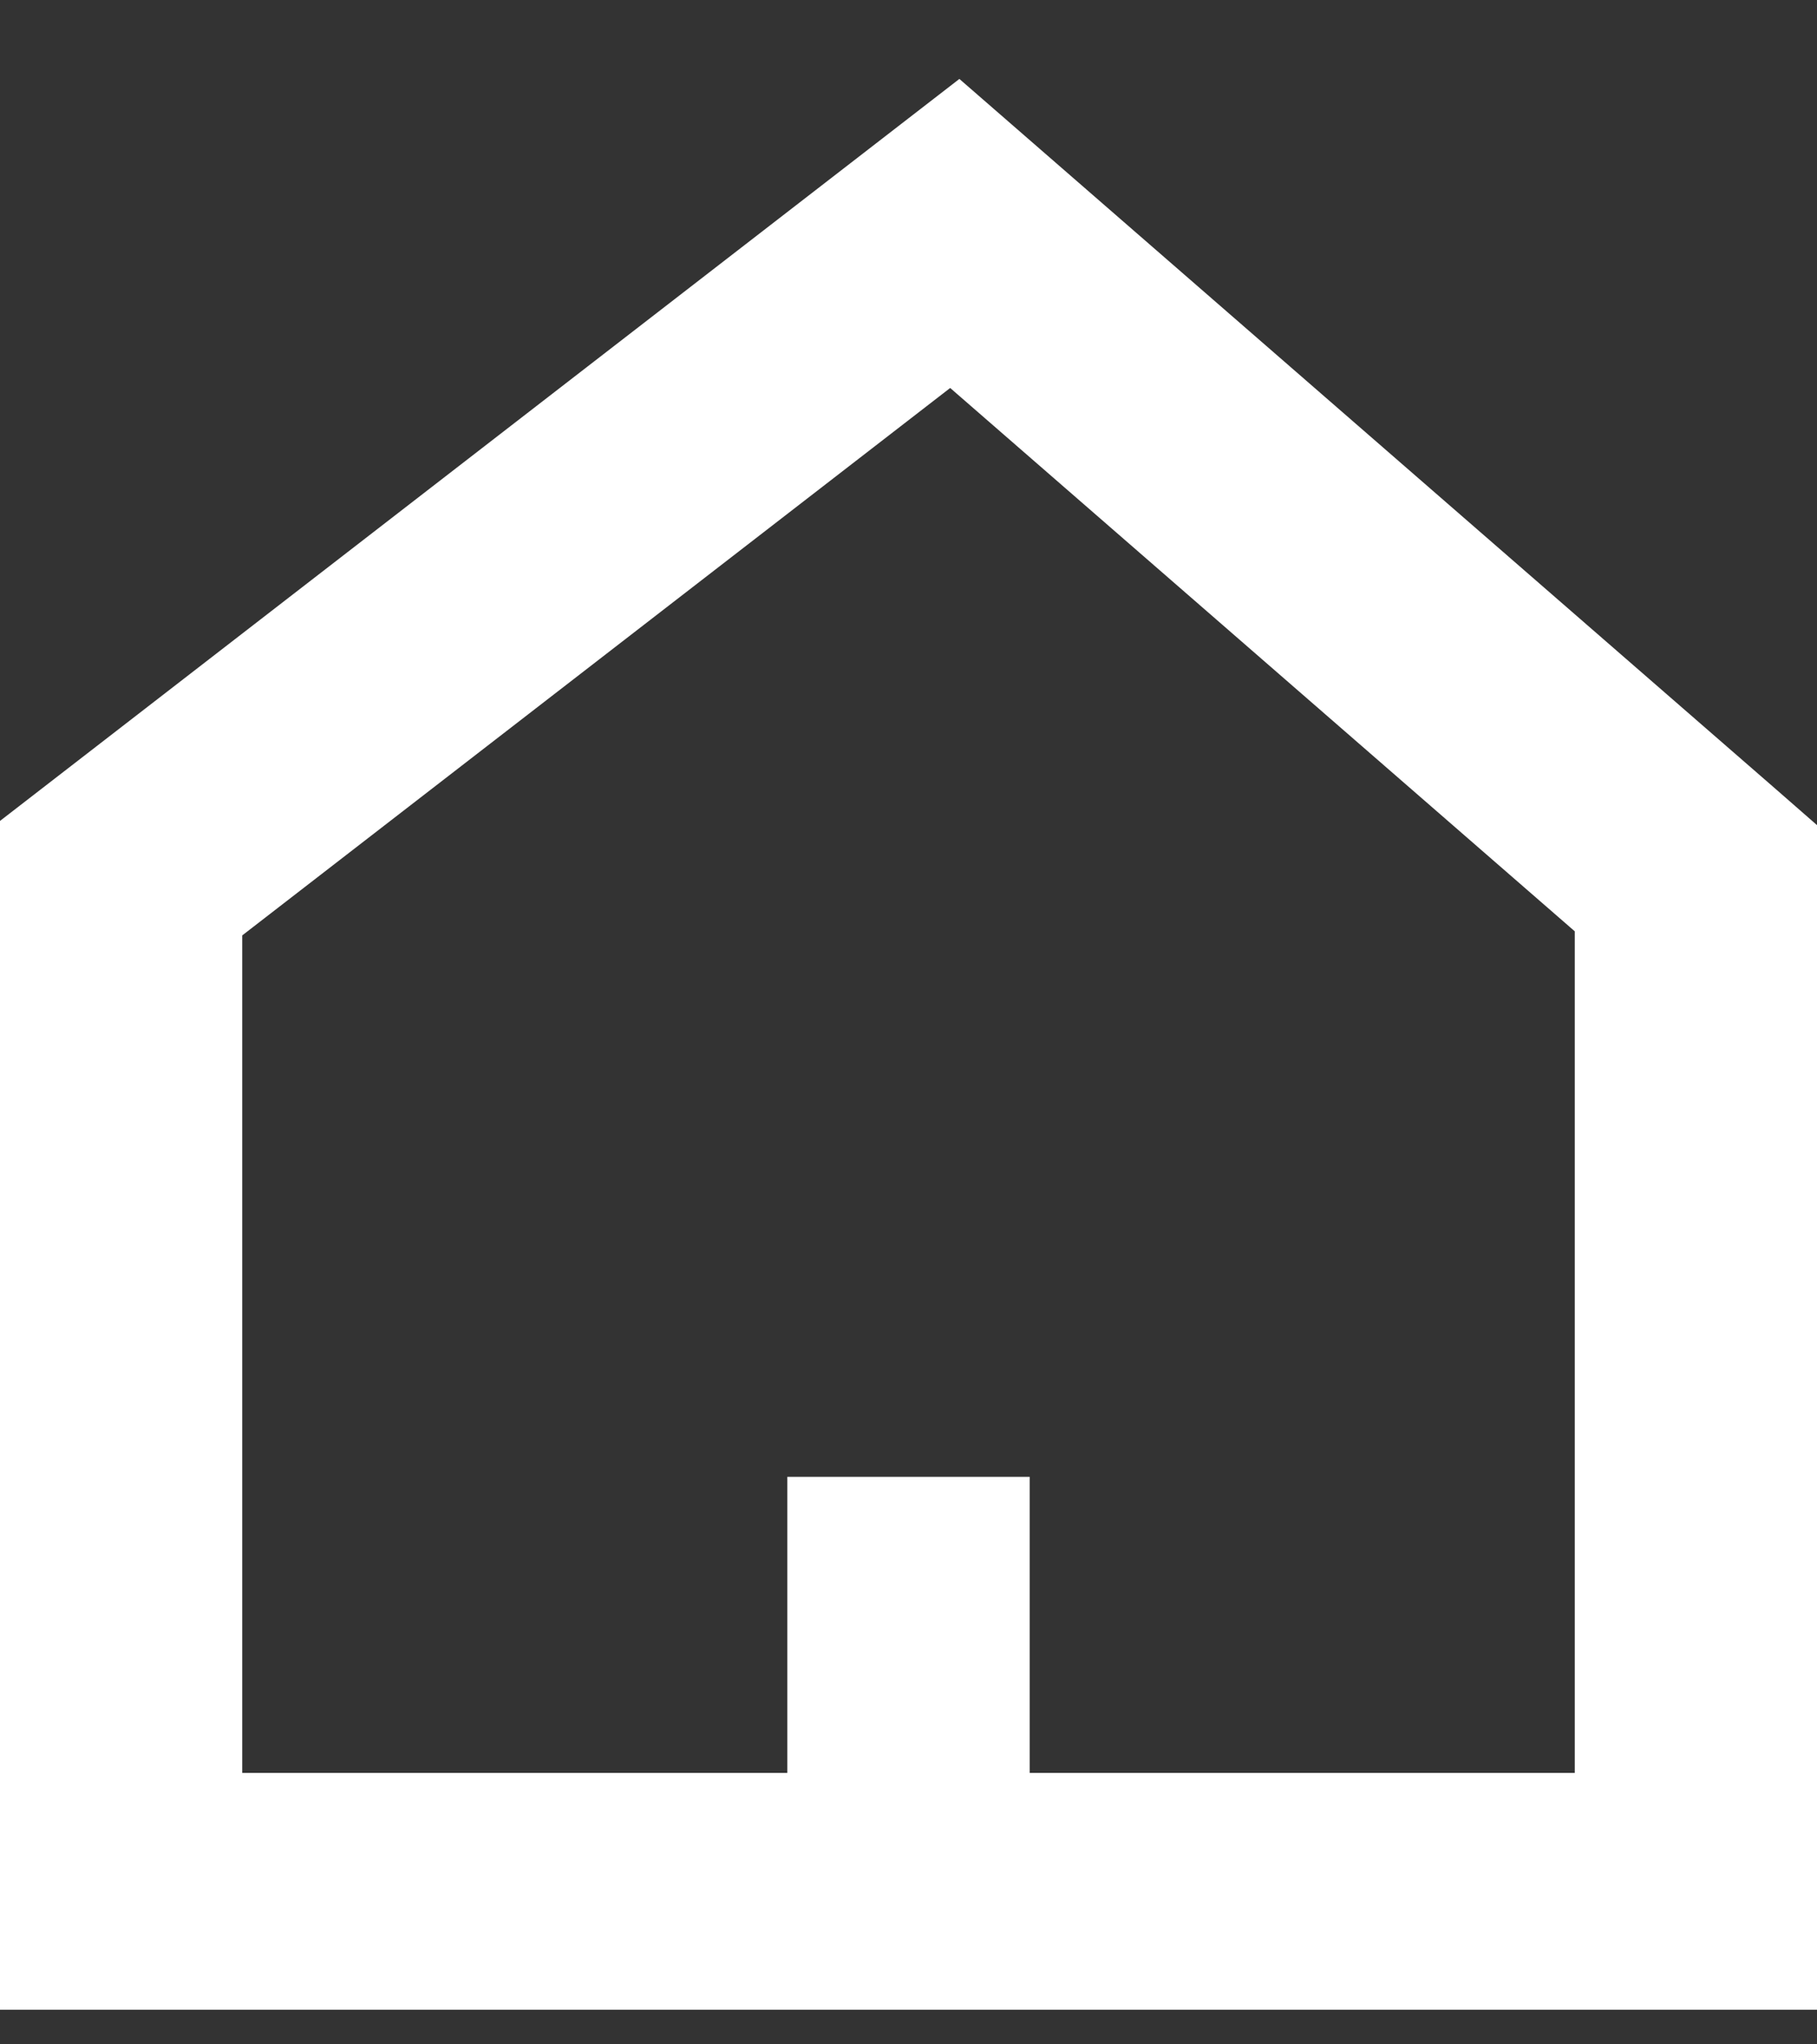
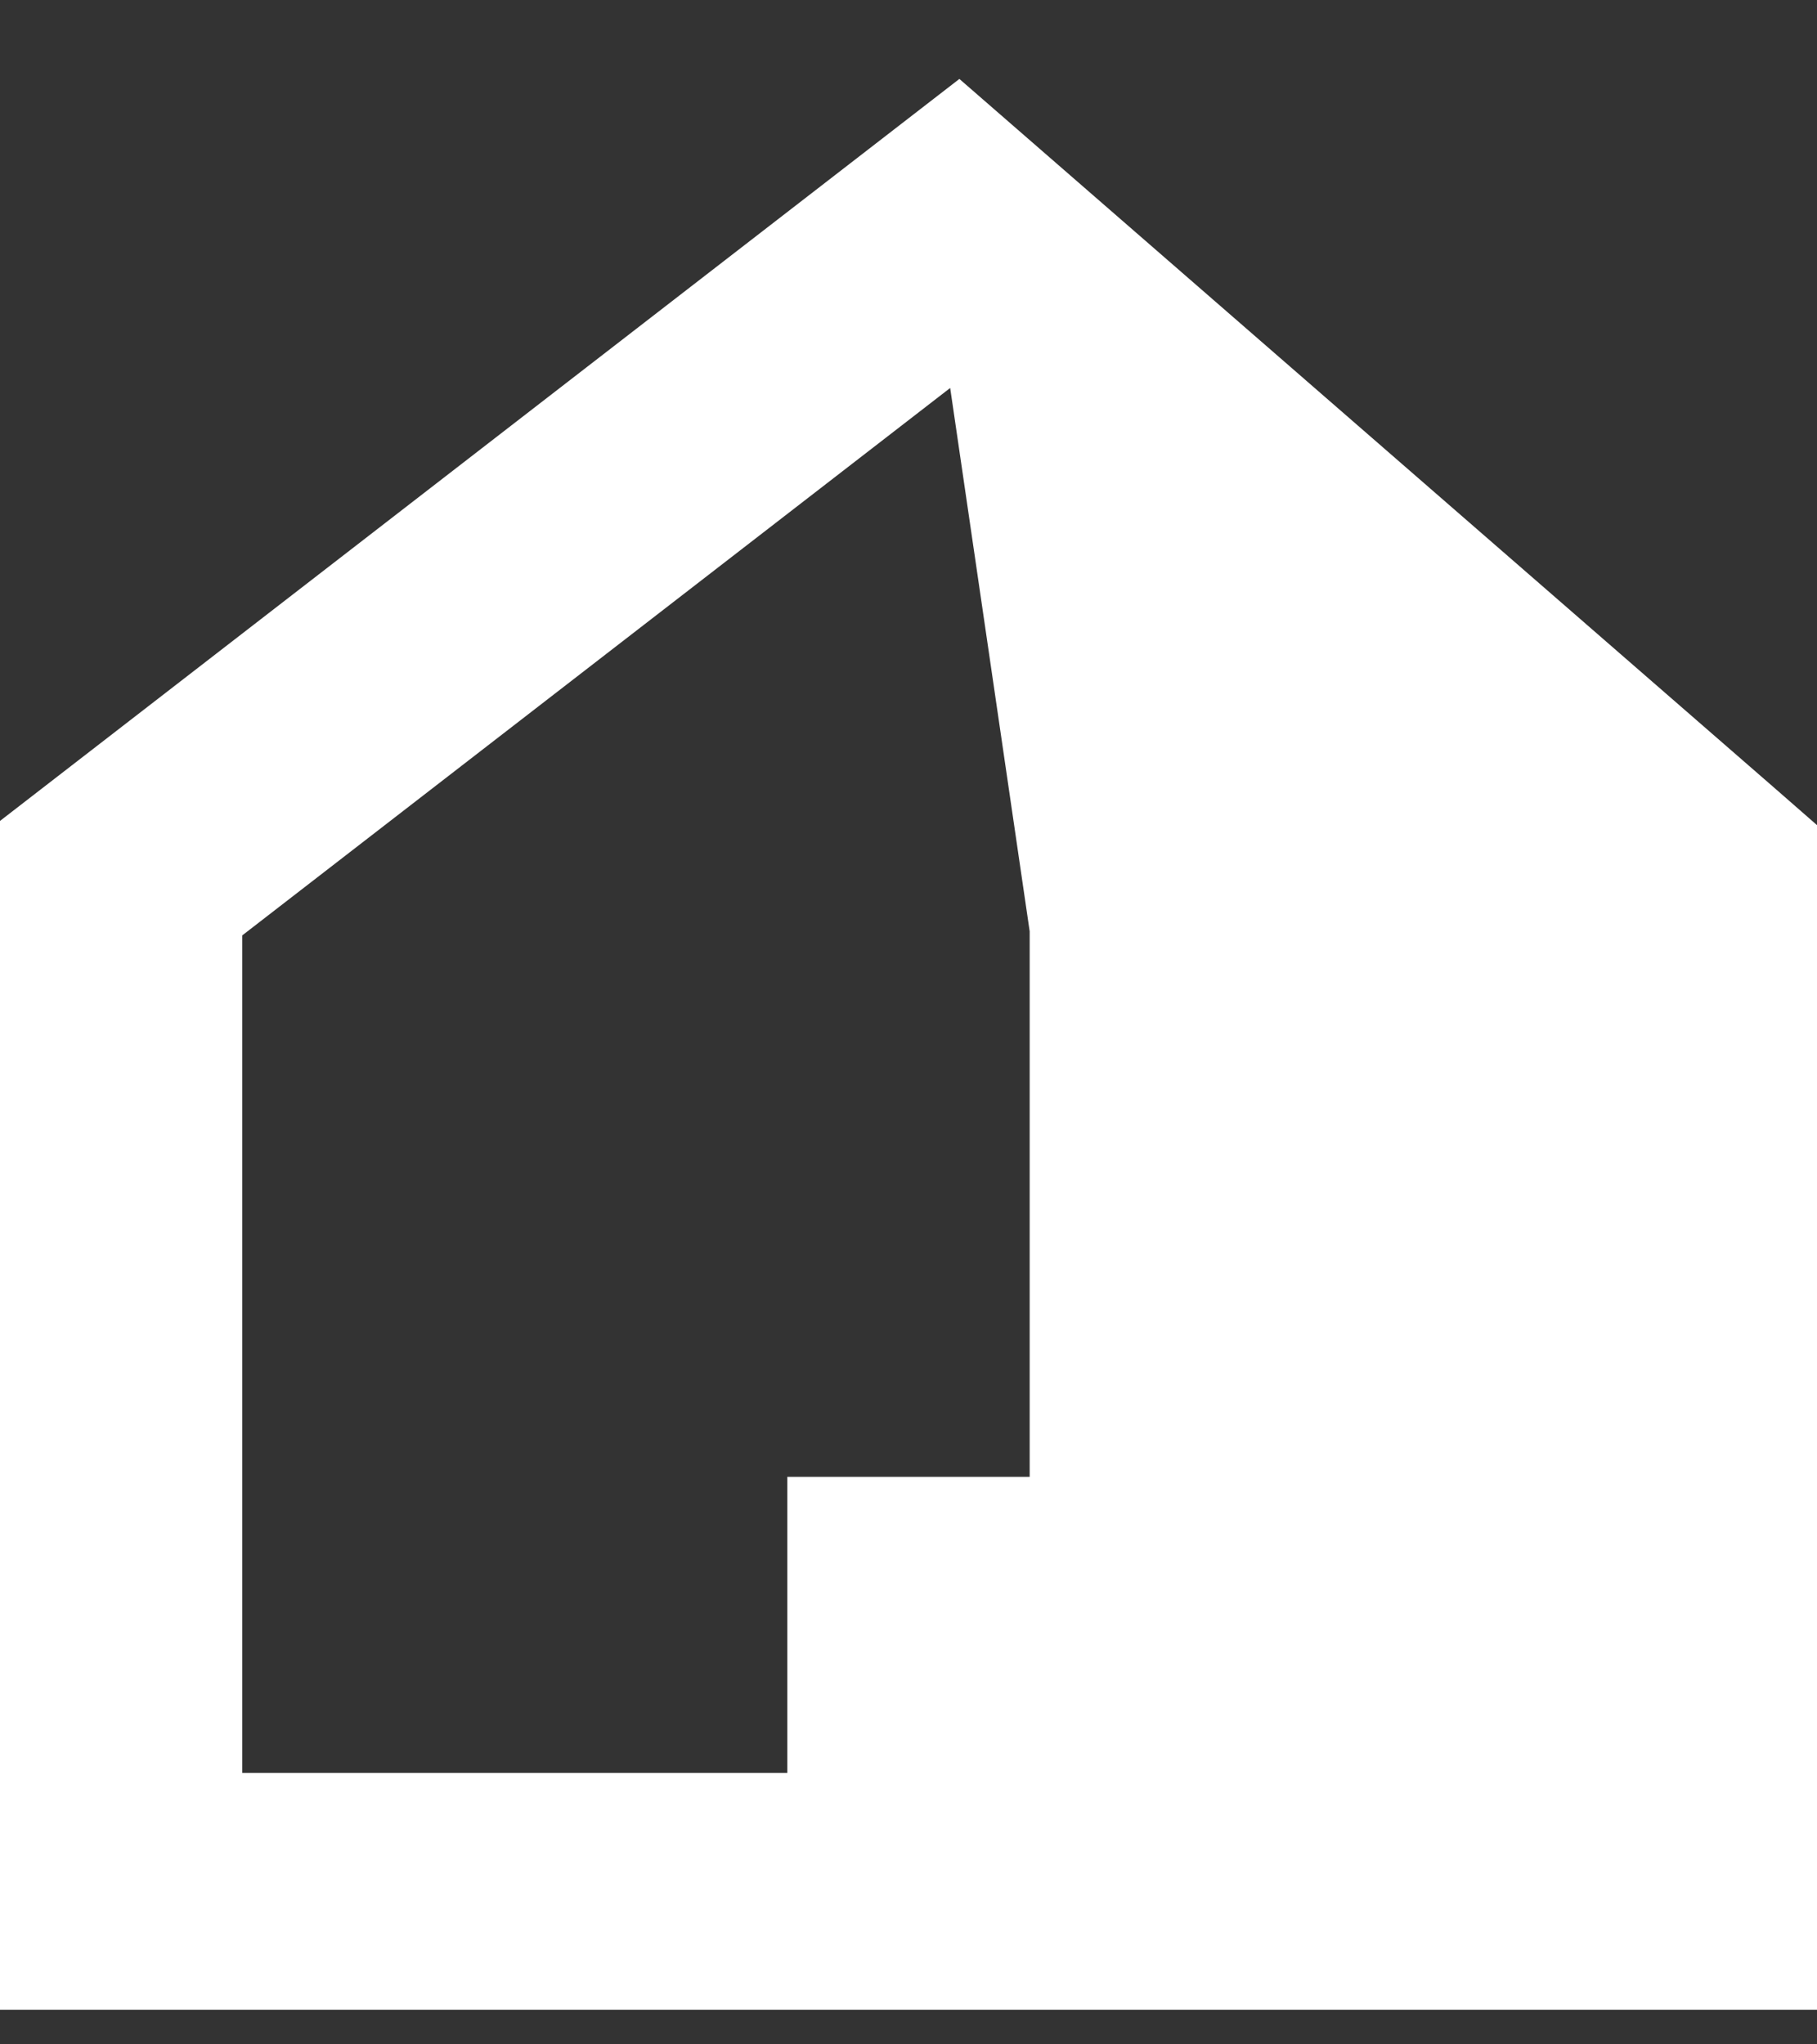
<svg xmlns="http://www.w3.org/2000/svg" width="16" height="18" viewBox="0 0 16 18" fill="none">
  <rect x="0" y="0" width="16" height="18" fill="#333333" stroke="none" />
-   <path d="M15.643 6.953L16 7.265V17.695H0V7.228L8.448 0.695L15.643 6.953ZM2.133 8.236V15.61H6.933V13.003H9.067V15.61H13.867V8.2L8.367 3.416L2.133 8.236Z" fill="white" />
+   <path d="M15.643 6.953L16 7.265V17.695H0V7.228L8.448 0.695L15.643 6.953ZM2.133 8.236V15.61H6.933V13.003H9.067V15.61V8.2L8.367 3.416L2.133 8.236Z" fill="white" />
</svg>